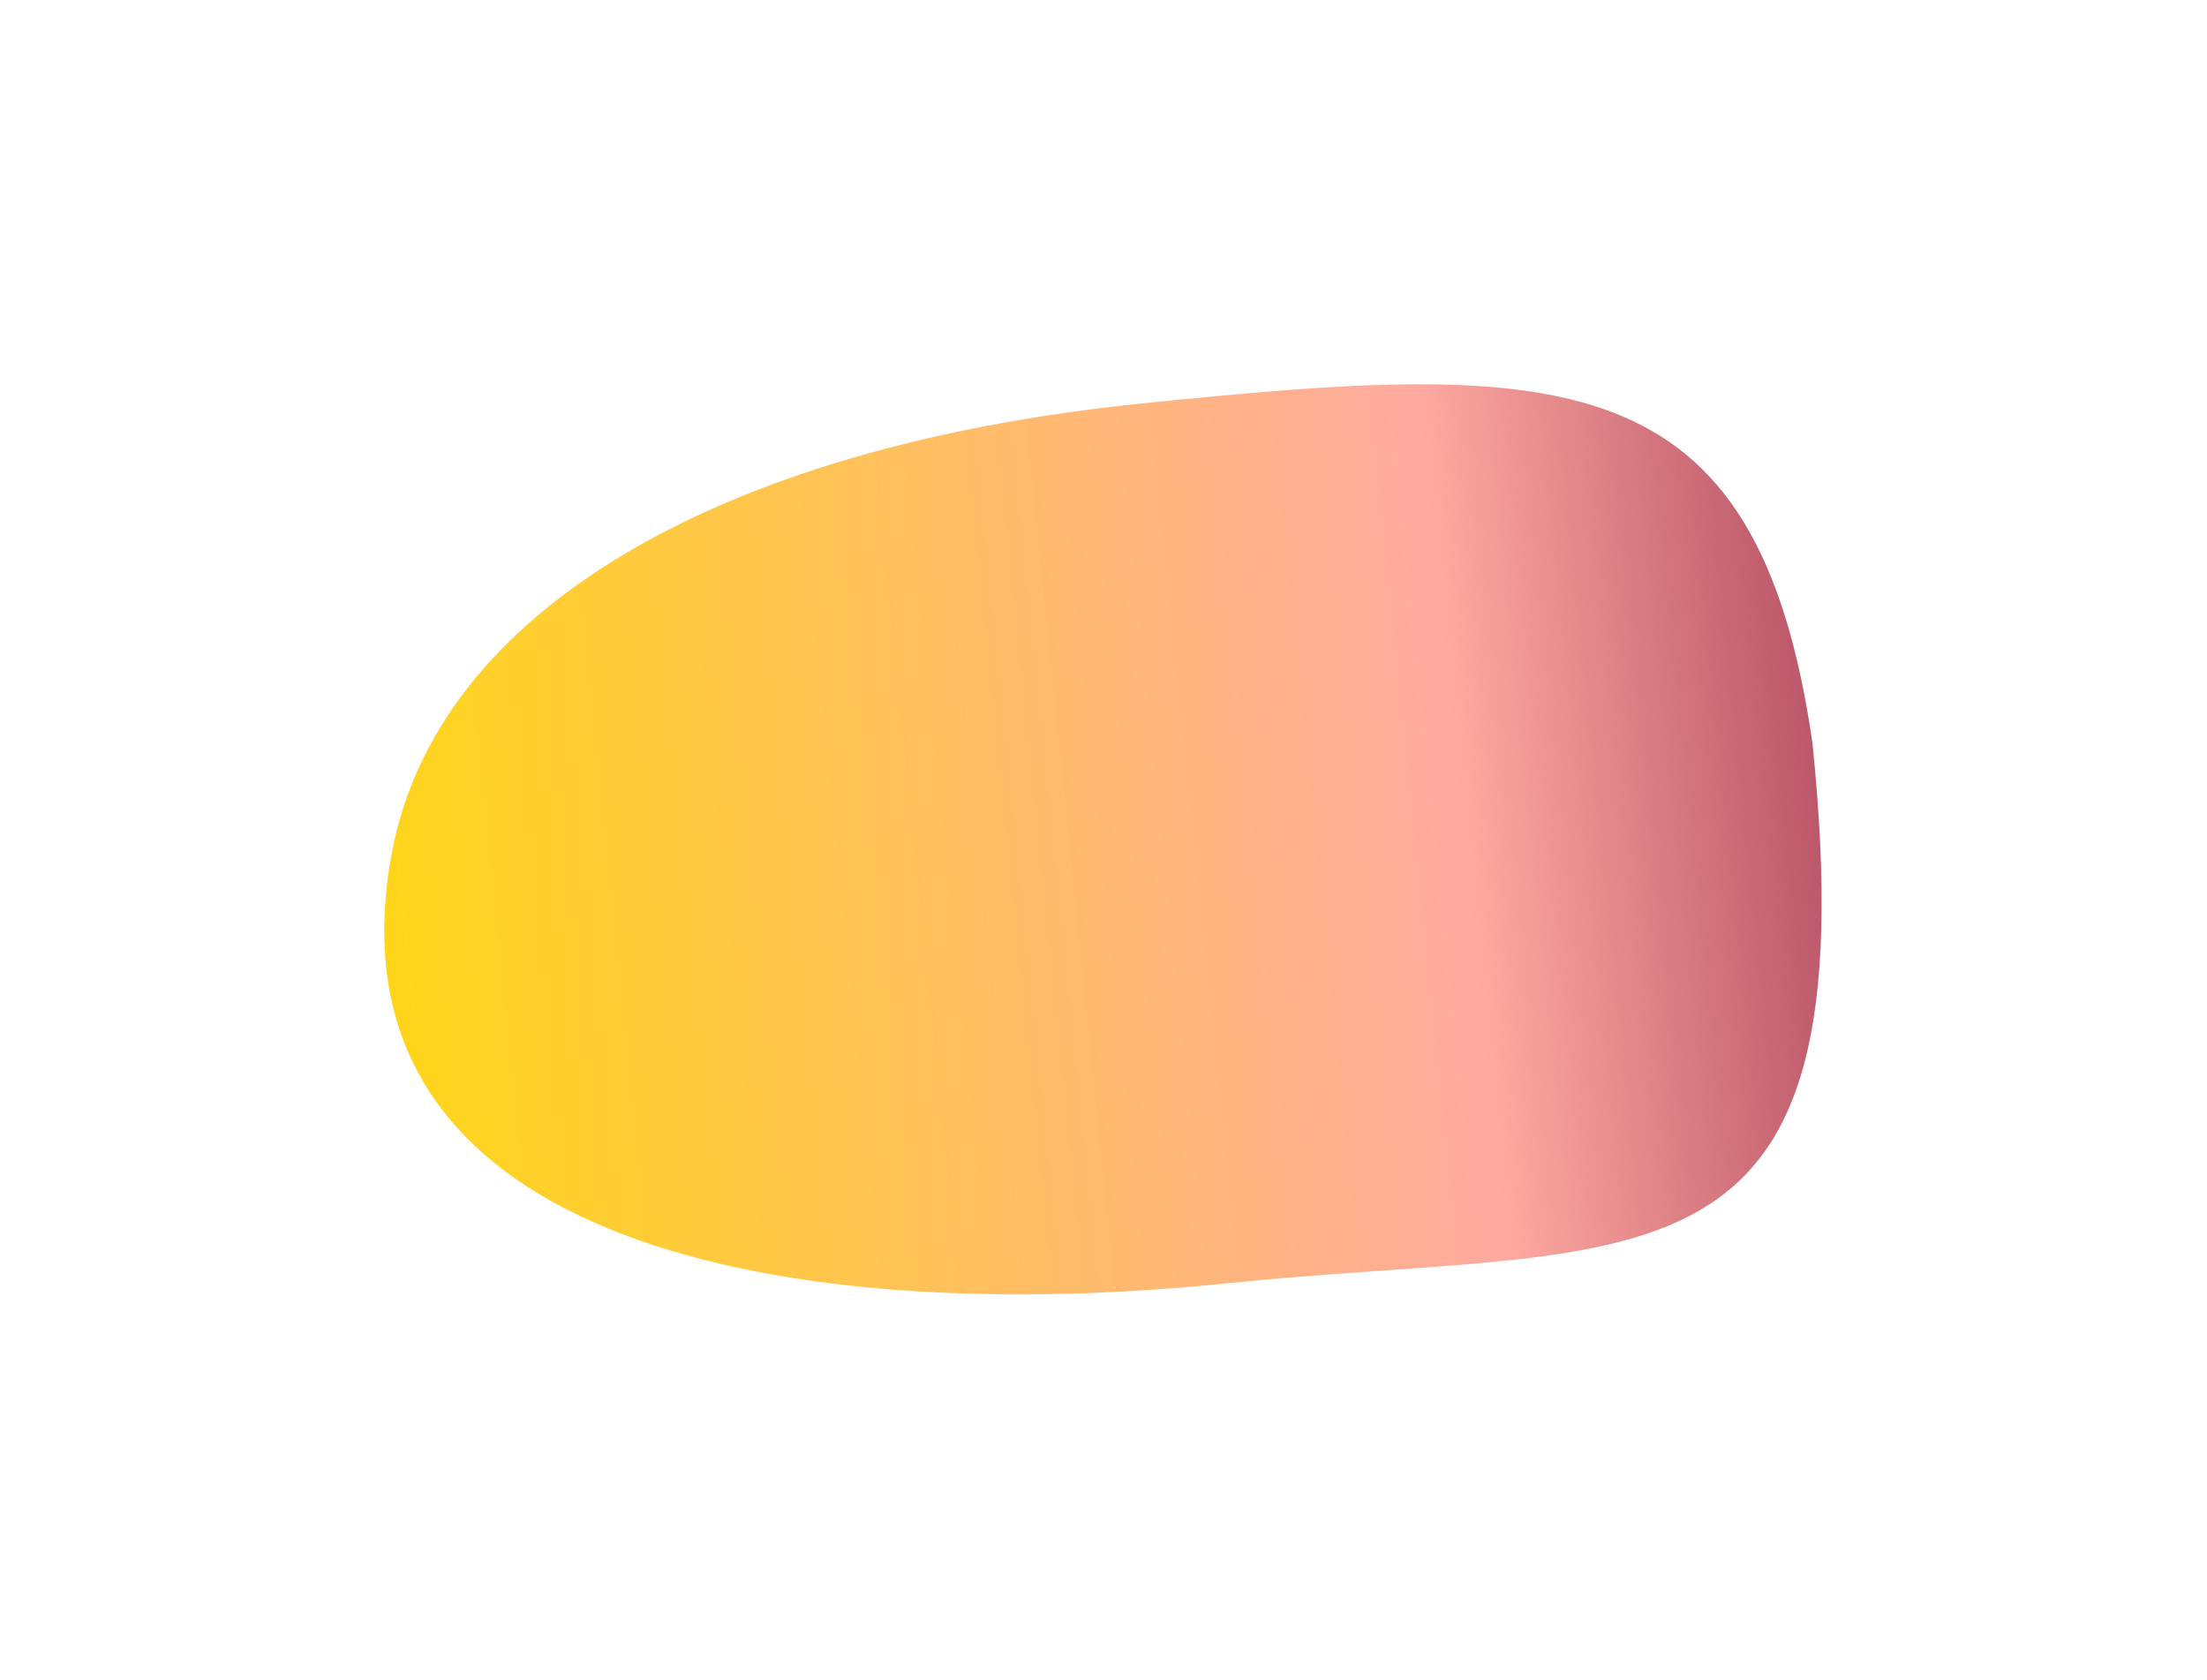
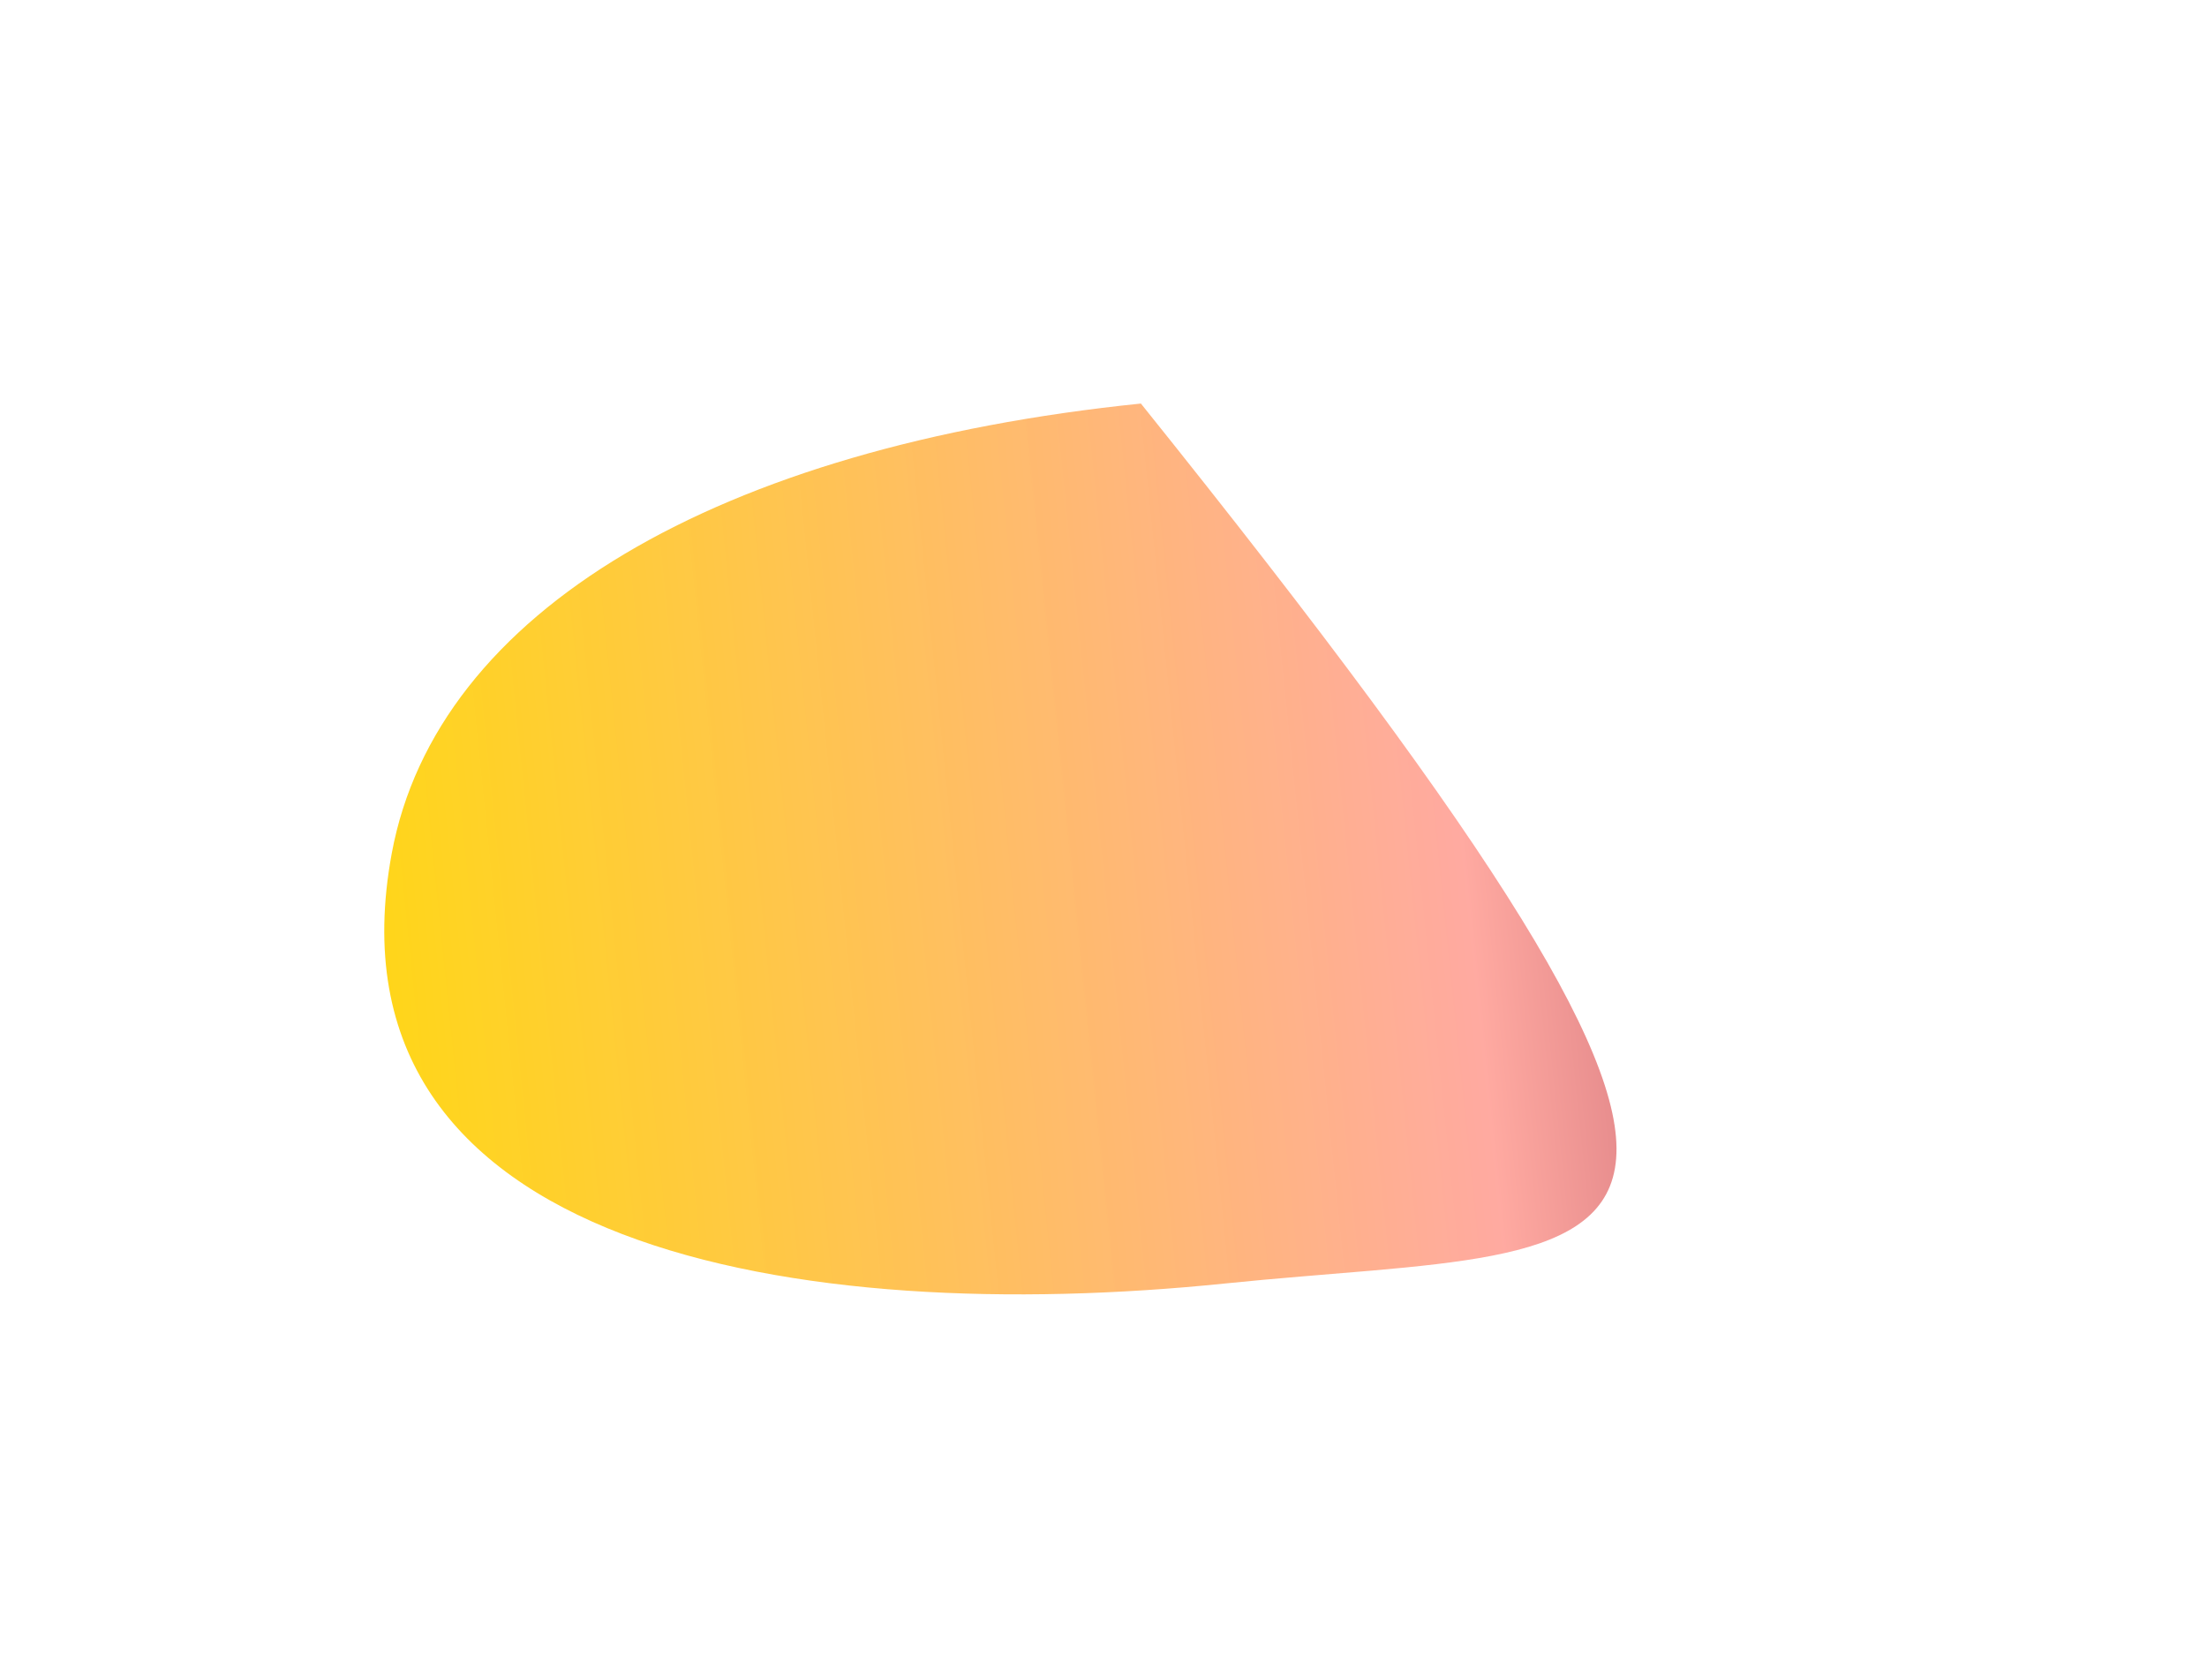
<svg xmlns="http://www.w3.org/2000/svg" width="1042" height="793" viewBox="0 0 1042 793" fill="none">
  <g filter="url(#filter0_f_1135_367)">
-     <path d="M184.967 402.852C206.155 288.422 339.366 210.973 538.659 190.524C737.951 170.075 829.597 169.372 855.715 350.784C883.332 619.935 777.584 585.528 578.291 605.977C378.998 626.427 150.114 591.085 184.967 402.852Z" fill="url(#paint0_linear_1135_367)" />
+     <path d="M184.967 402.852C206.155 288.422 339.366 210.973 538.659 190.524C883.332 619.935 777.584 585.528 578.291 605.977C378.998 626.427 150.114 591.085 184.967 402.852Z" fill="url(#paint0_linear_1135_367)" />
  </g>
  <defs>
    <filter id="filter0_f_1135_367" x="0.422" y="0.424" width="1040.63" height="791.687" filterUnits="userSpaceOnUse" color-interpolation-filters="sRGB">
      <feFlood flood-opacity="0" result="BackgroundImageFix" />
      <feBlend mode="normal" in="SourceGraphic" in2="BackgroundImageFix" result="shape" />
      <feGaussianBlur stdDeviation="90.5" result="effect1_foregroundBlur_1135_367" />
    </filter>
    <linearGradient id="paint0_linear_1135_367" x1="856.471" y1="350.706" x2="134.769" y2="424.759" gradientUnits="userSpaceOnUse">
      <stop stop-color="#BA5467" stop-opacity="0.98" />
      <stop offset="0.234" stop-color="#FFA89F" stop-opacity="0.98" />
      <stop offset="1" stop-color="#FFD700" stop-opacity="0.94" />
    </linearGradient>
  </defs>
</svg>